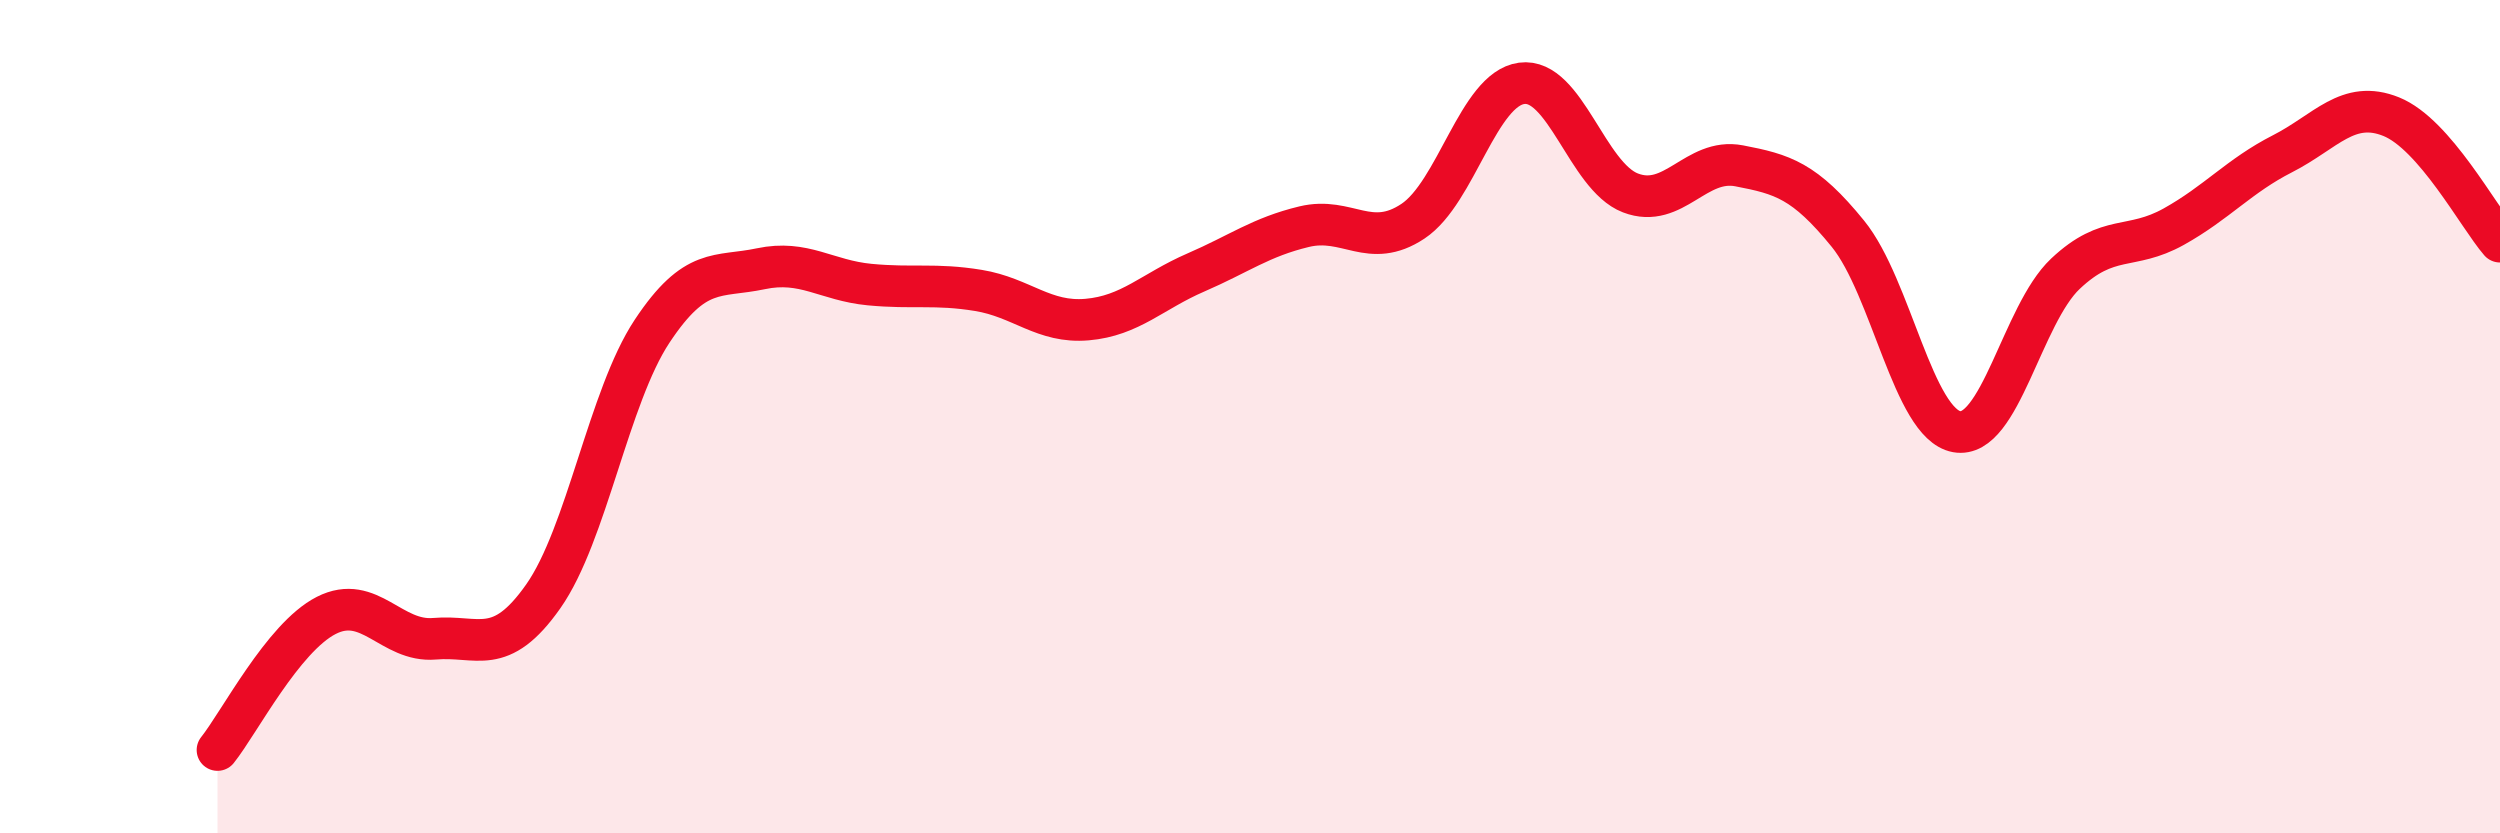
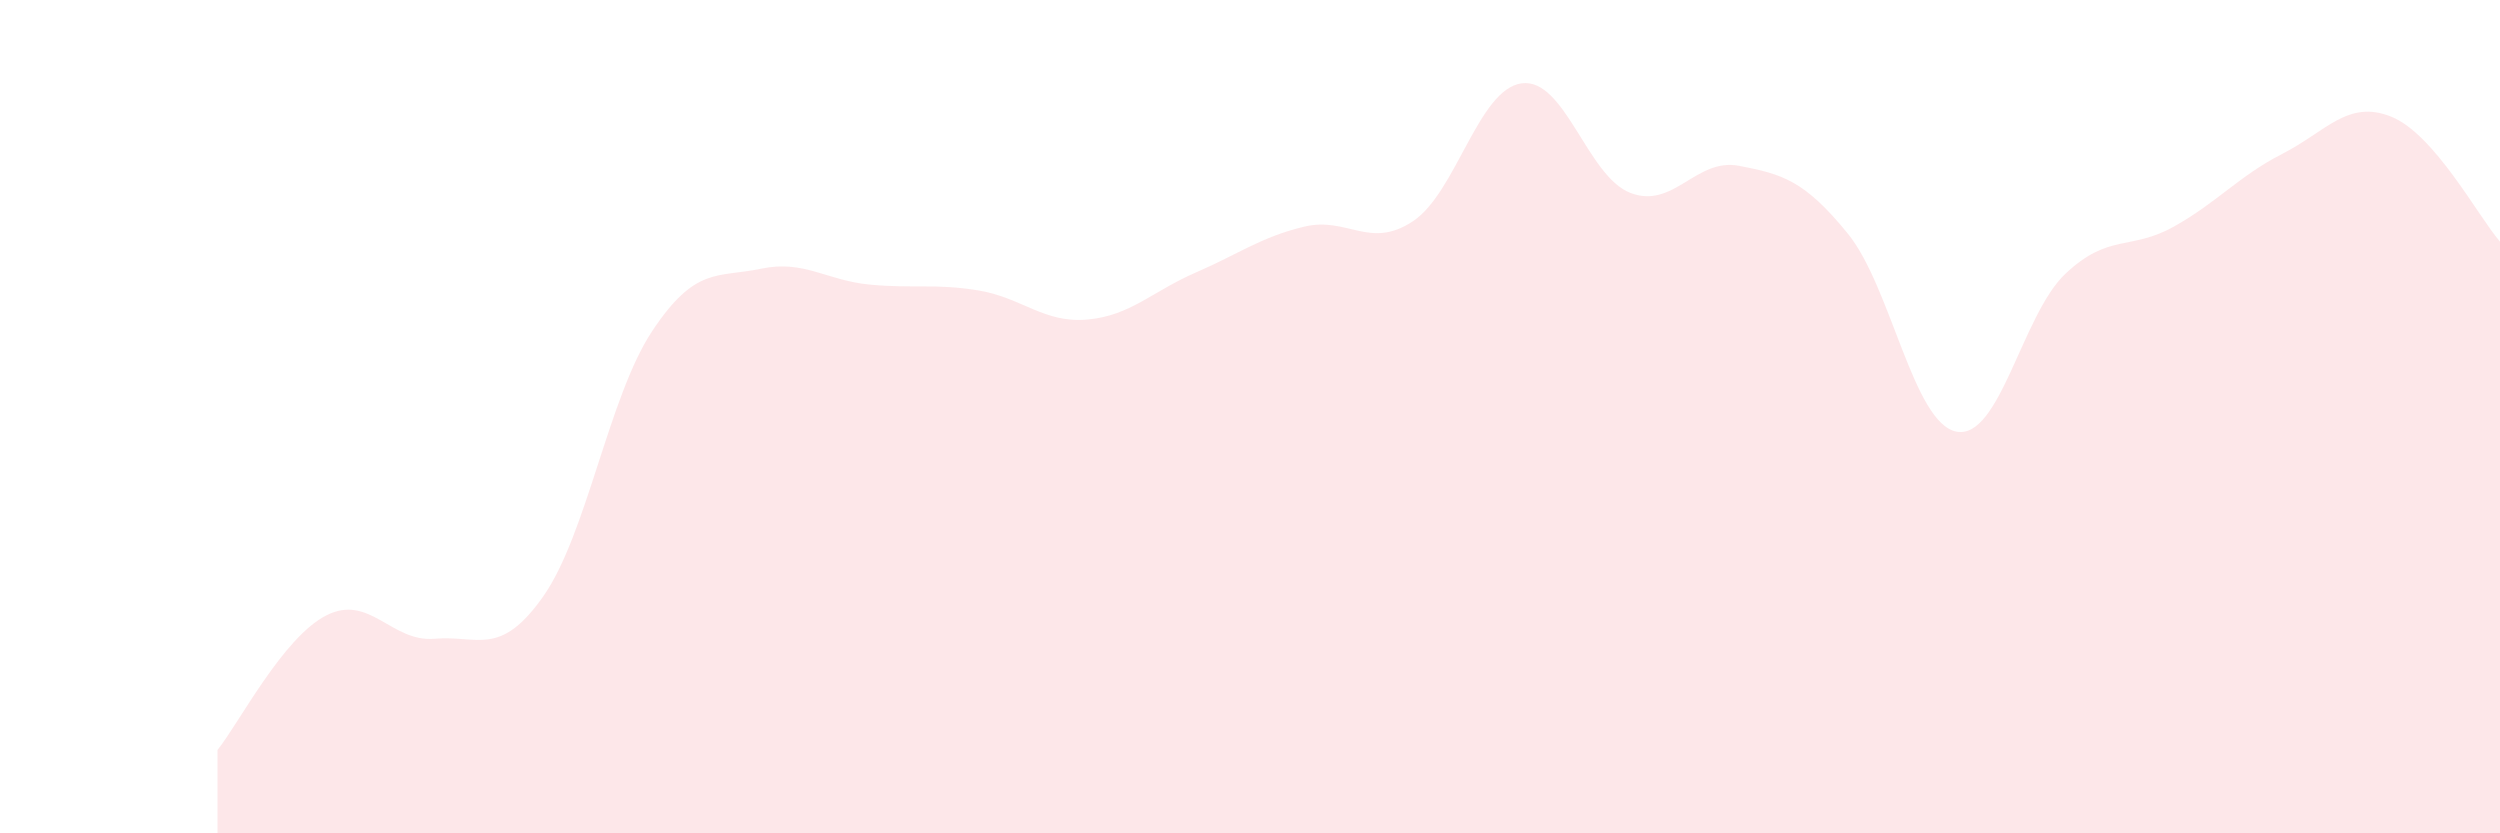
<svg xmlns="http://www.w3.org/2000/svg" width="60" height="20" viewBox="0 0 60 20">
  <path d="M 5.22,18 C 5.74,17.35 6.79,15.3 7.83,14.77 C 8.87,14.24 9.39,15.42 10.43,15.33 C 11.47,15.24 12,15.79 13.04,14.31 C 14.08,12.83 14.61,9.52 15.65,7.95 C 16.69,6.38 17.22,6.67 18.26,6.45 C 19.3,6.23 19.83,6.73 20.87,6.83 C 21.91,6.93 22.44,6.8 23.48,6.97 C 24.52,7.14 25.05,7.76 26.09,7.67 C 27.13,7.58 27.66,6.99 28.7,6.54 C 29.74,6.09 30.26,5.69 31.3,5.44 C 32.34,5.19 32.87,6 33.91,5.31 C 34.95,4.62 35.48,2.14 36.52,2 C 37.56,1.86 38.09,4.23 39.13,4.63 C 40.17,5.03 40.7,3.78 41.74,3.98 C 42.78,4.18 43.31,4.33 44.35,5.61 C 45.39,6.89 45.92,10.17 46.96,10.36 C 48,10.55 48.53,7.55 49.57,6.57 C 50.61,5.59 51.13,6.02 52.17,5.44 C 53.21,4.86 53.74,4.22 54.78,3.69 C 55.82,3.16 56.35,2.38 57.39,2.8 C 58.43,3.22 59.48,5.2 60,5.8L60 20L5.22 20Z" fill="#EB0A25" opacity="0.1" stroke-linecap="round" stroke-linejoin="round" />
-   <path d="M 5.22,18 C 5.74,17.35 6.79,15.3 7.83,14.77 C 8.87,14.24 9.39,15.42 10.43,15.33 C 11.47,15.24 12,15.79 13.04,14.31 C 14.08,12.83 14.61,9.52 15.65,7.95 C 16.69,6.38 17.22,6.67 18.26,6.45 C 19.3,6.23 19.83,6.73 20.87,6.83 C 21.91,6.93 22.44,6.8 23.48,6.97 C 24.52,7.14 25.05,7.76 26.09,7.67 C 27.13,7.58 27.66,6.99 28.7,6.54 C 29.74,6.09 30.26,5.69 31.3,5.44 C 32.34,5.19 32.87,6 33.91,5.31 C 34.95,4.62 35.48,2.14 36.52,2 C 37.56,1.86 38.09,4.23 39.13,4.63 C 40.17,5.03 40.7,3.78 41.74,3.98 C 42.78,4.18 43.31,4.33 44.35,5.61 C 45.39,6.89 45.92,10.17 46.96,10.36 C 48,10.55 48.53,7.55 49.57,6.57 C 50.61,5.59 51.13,6.02 52.17,5.44 C 53.21,4.86 53.74,4.22 54.78,3.69 C 55.82,3.16 56.35,2.38 57.39,2.8 C 58.43,3.22 59.48,5.2 60,5.8" stroke="#EB0A25" stroke-width="1" fill="none" stroke-linecap="round" stroke-linejoin="round" />
</svg>